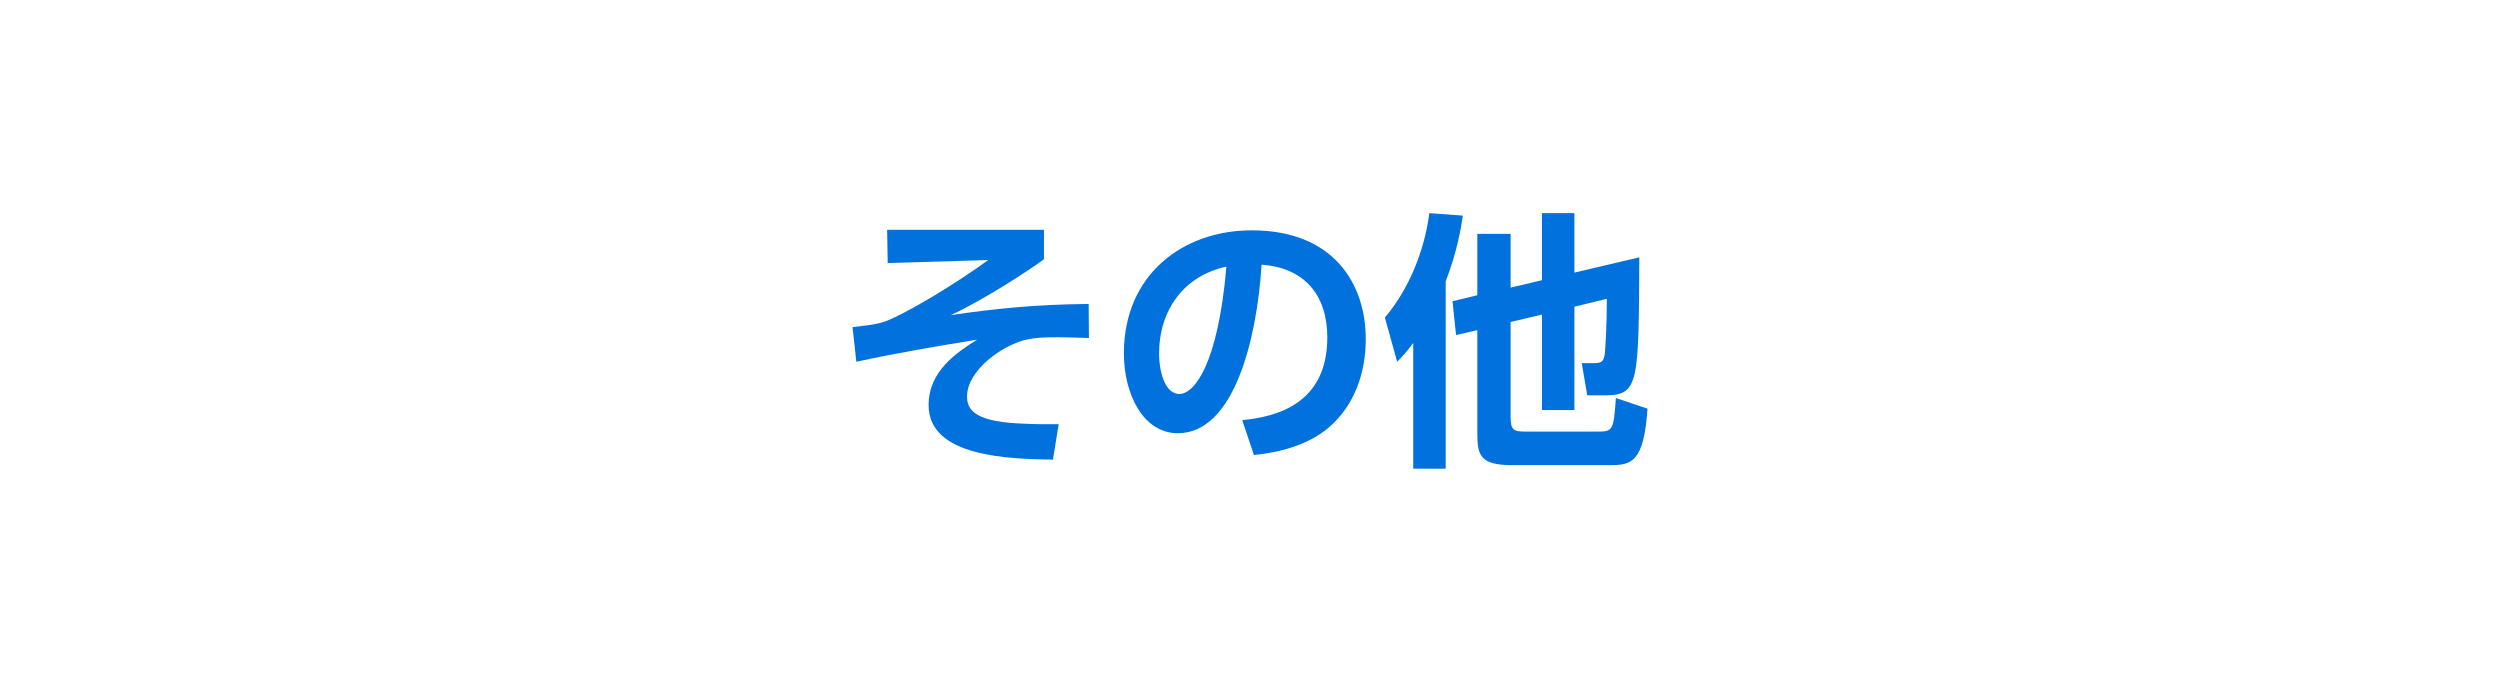
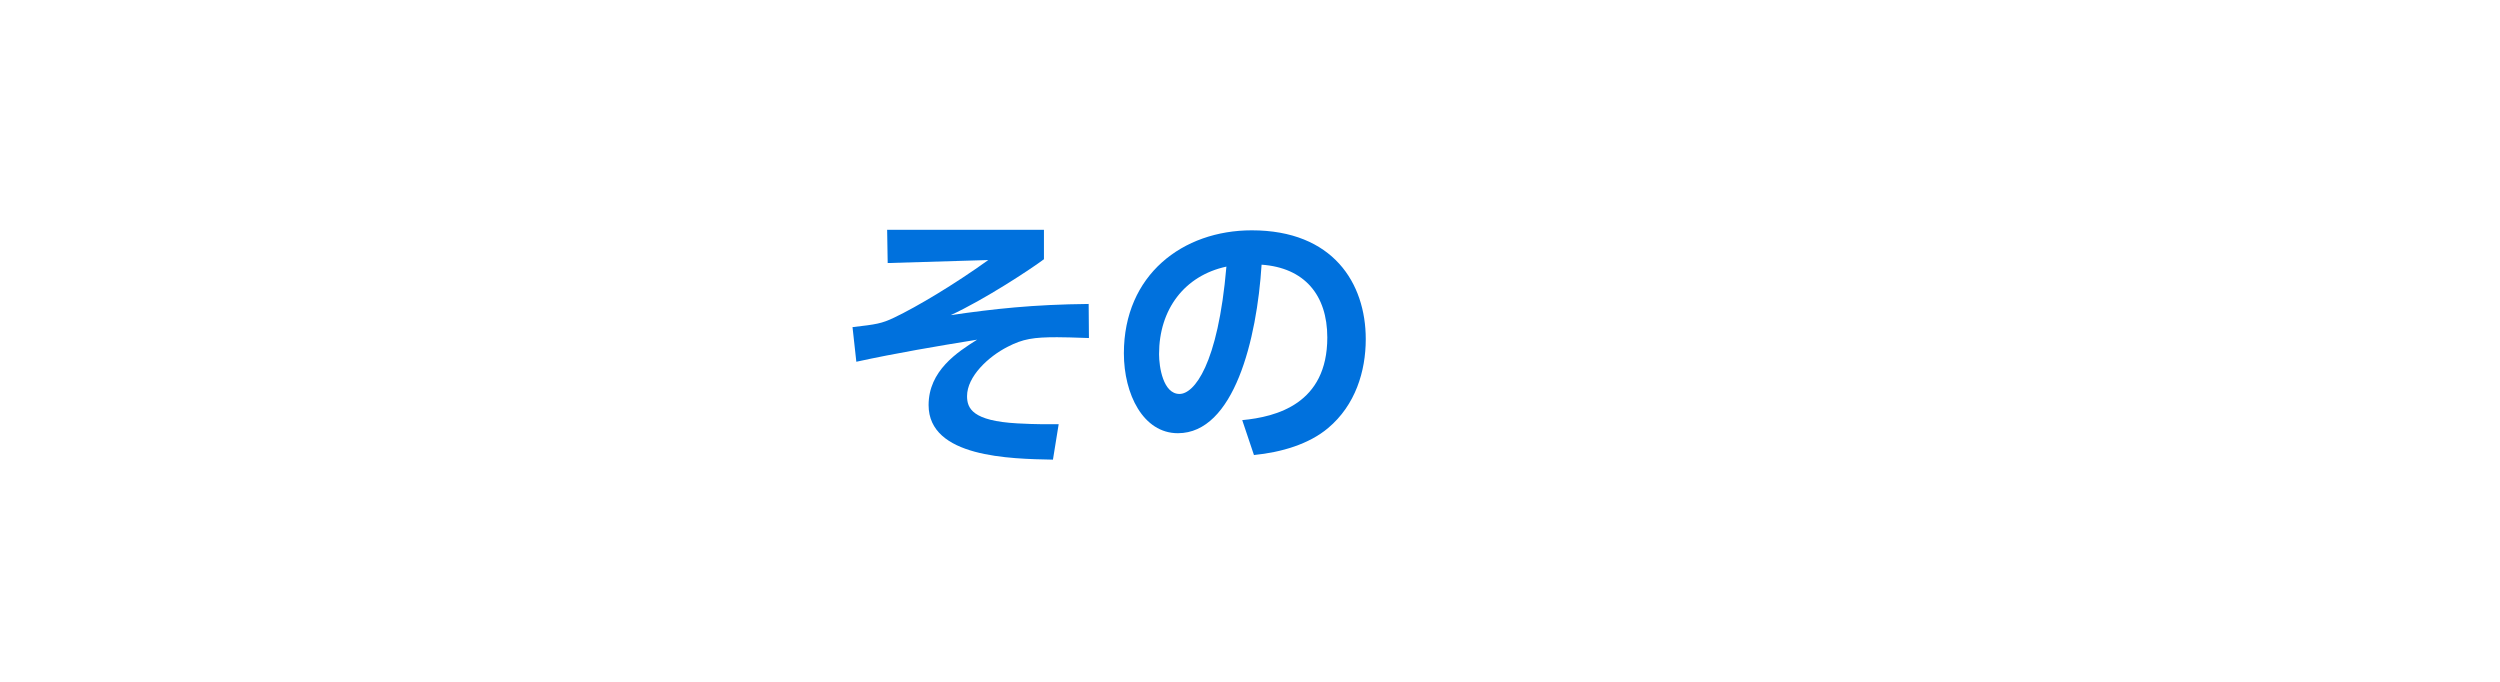
<svg xmlns="http://www.w3.org/2000/svg" id="_レイヤー_2" data-name="レイヤー 2" width="330" height="90" viewBox="0 0 330 90">
  <defs>
    <style>
      .cls-1 {
        fill: none;
      }

      .cls-2 {
        fill: #0071dd;
      }
    </style>
  </defs>
  <g id="_スキル" data-name="スキル">
    <rect class="cls-1" width="330" height="90" />
    <rect class="cls-1" width="330" height="90" />
    <rect class="cls-1" width="330" height="90" />
-     <rect class="cls-1" width="330" height="90" />
    <g>
      <path class="cls-2" d="M137.801,30.332v3.887c-1.728,1.296-7.847,5.327-12.31,7.379,5.687-.828,10.871-1.404,18.213-1.476l.036,4.499c-2.16-.072-3.204-.108-4.211-.108-3.096,0-4.5.216-6.515,1.26-2.556,1.296-5.363,3.924-5.363,6.515,0,1.62.72,3.275,6.659,3.599,2.591.144,4.067.108,5.435.108l-.756,4.679c-5.651-.108-16.414-.288-16.414-7.199,0-4.535,3.78-6.983,6.407-8.639-5.327.864-10.654,1.764-15.946,2.916l-.504-4.571c3.131-.36,3.852-.468,5.507-1.26,3.023-1.44,7.955-4.392,12.418-7.595l-13.282.396-.072-4.391h20.697Z" />
      <path class="cls-2" d="M163.974,55.457c4.536-.432,11.23-2.16,11.23-10.907,0-5.615-3.023-9.215-8.675-9.611-.612,9.827-3.635,22.245-11.05,22.245-4.572,0-7.127-5.147-7.127-10.547,0-10.367,7.775-16.234,16.882-16.234,10.727,0,15.046,6.983,15.046,14.362,0,4.248-1.368,8.711-4.967,11.735-2.52,2.124-6.155,3.204-9.791,3.563l-1.548-4.607ZM152.995,46.746c0,1.692.54,5.255,2.7,5.255,1.908,0,5.075-3.78,6.191-16.81-5.507,1.188-8.891,5.615-8.891,11.554Z" />
-       <path class="cls-2" d="M186.548,45.27c-1.008,1.368-1.512,1.836-2.124,2.484l-1.62-5.831c3.959-4.716,5.436-10.331,5.867-13.786l4.428.324c-.252,1.728-.792,4.859-2.268,8.675v24.729h-4.284v-16.594ZM199.398,37.963l4.139-.972v-8.855h4.284v7.847l8.567-2.016c-.072,16.666-.072,18.214-4.5,18.214h-2.375l-.72-4.247h1.548c1.008,0,1.368-.108,1.512-1.368.036-.504.252-3.491.252-7.127l-4.283,1.044v13.642h-4.284v-12.598l-4.139.972v12.454c0,1.836.36,2.016,2.016,2.016h9.539c1.944,0,2.052-.216,2.34-4.427l4.176,1.404c-.468,6.983-2.088,7.451-4.824,7.451h-13.102c-4.212,0-4.536-1.368-4.536-4.211v-13.606l-2.808.648-.468-4.464,3.275-.792v-8.099h4.392v7.091Z" />
    </g>
  </g>
</svg>